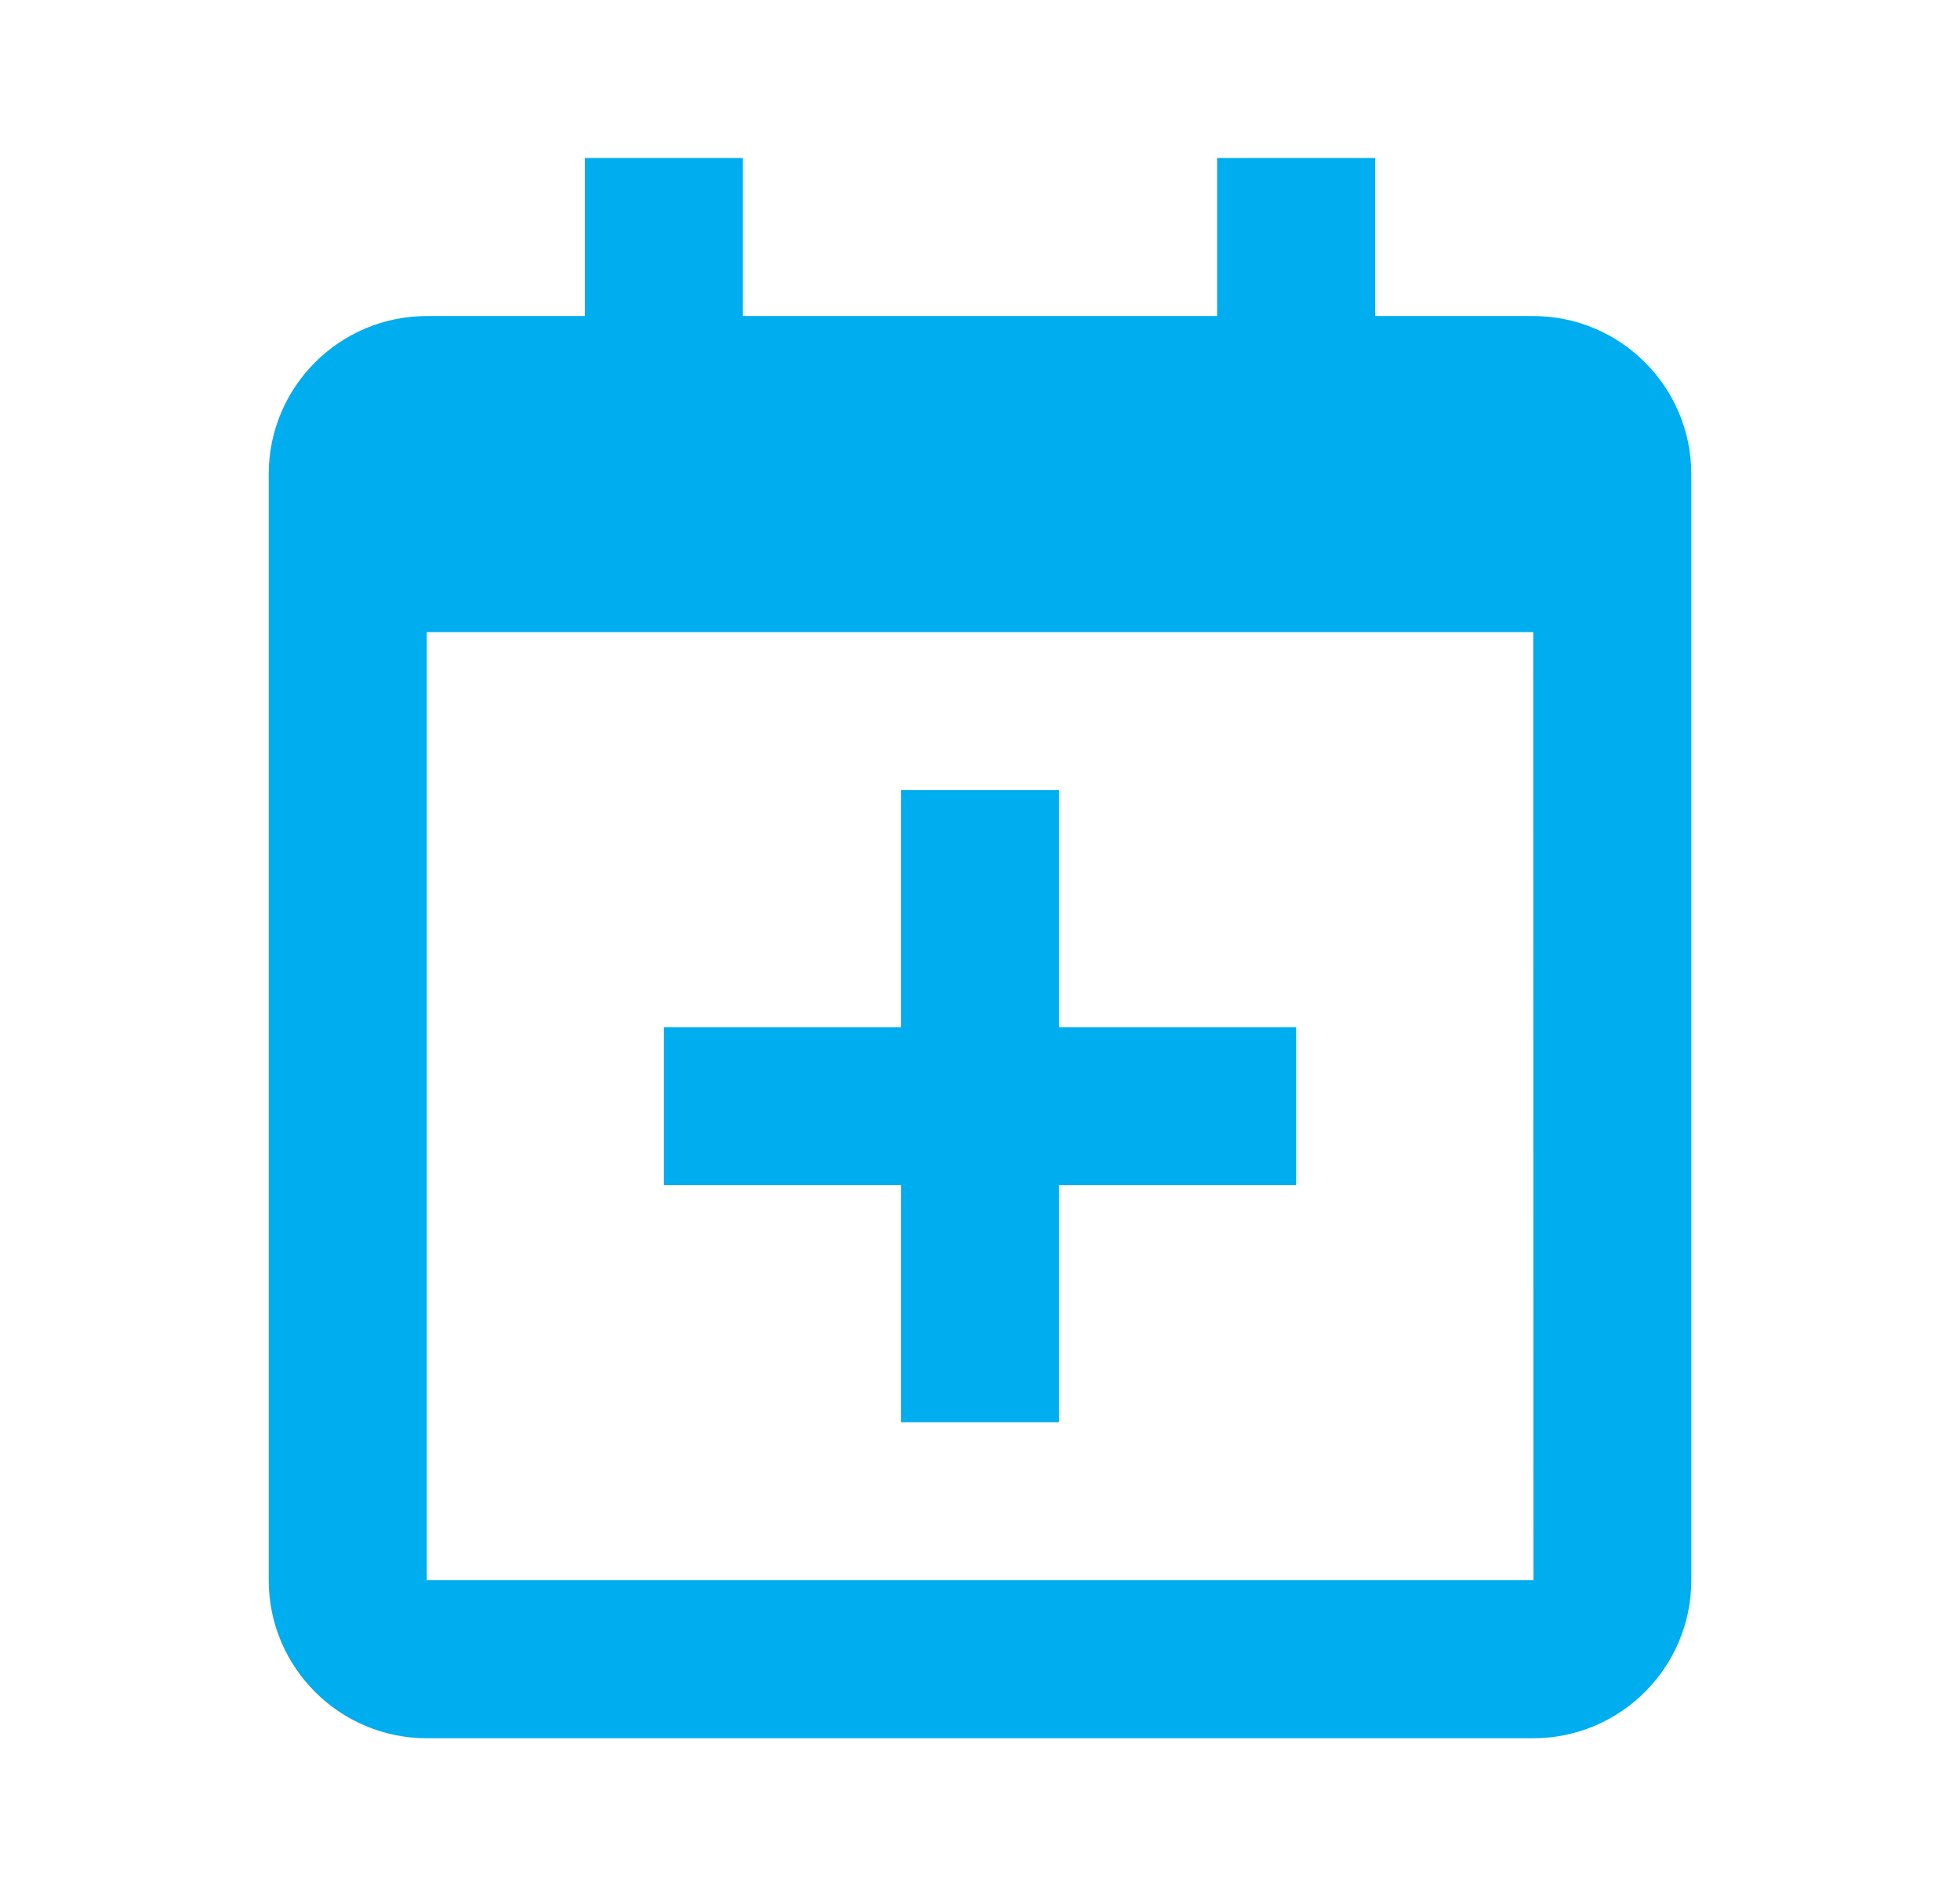
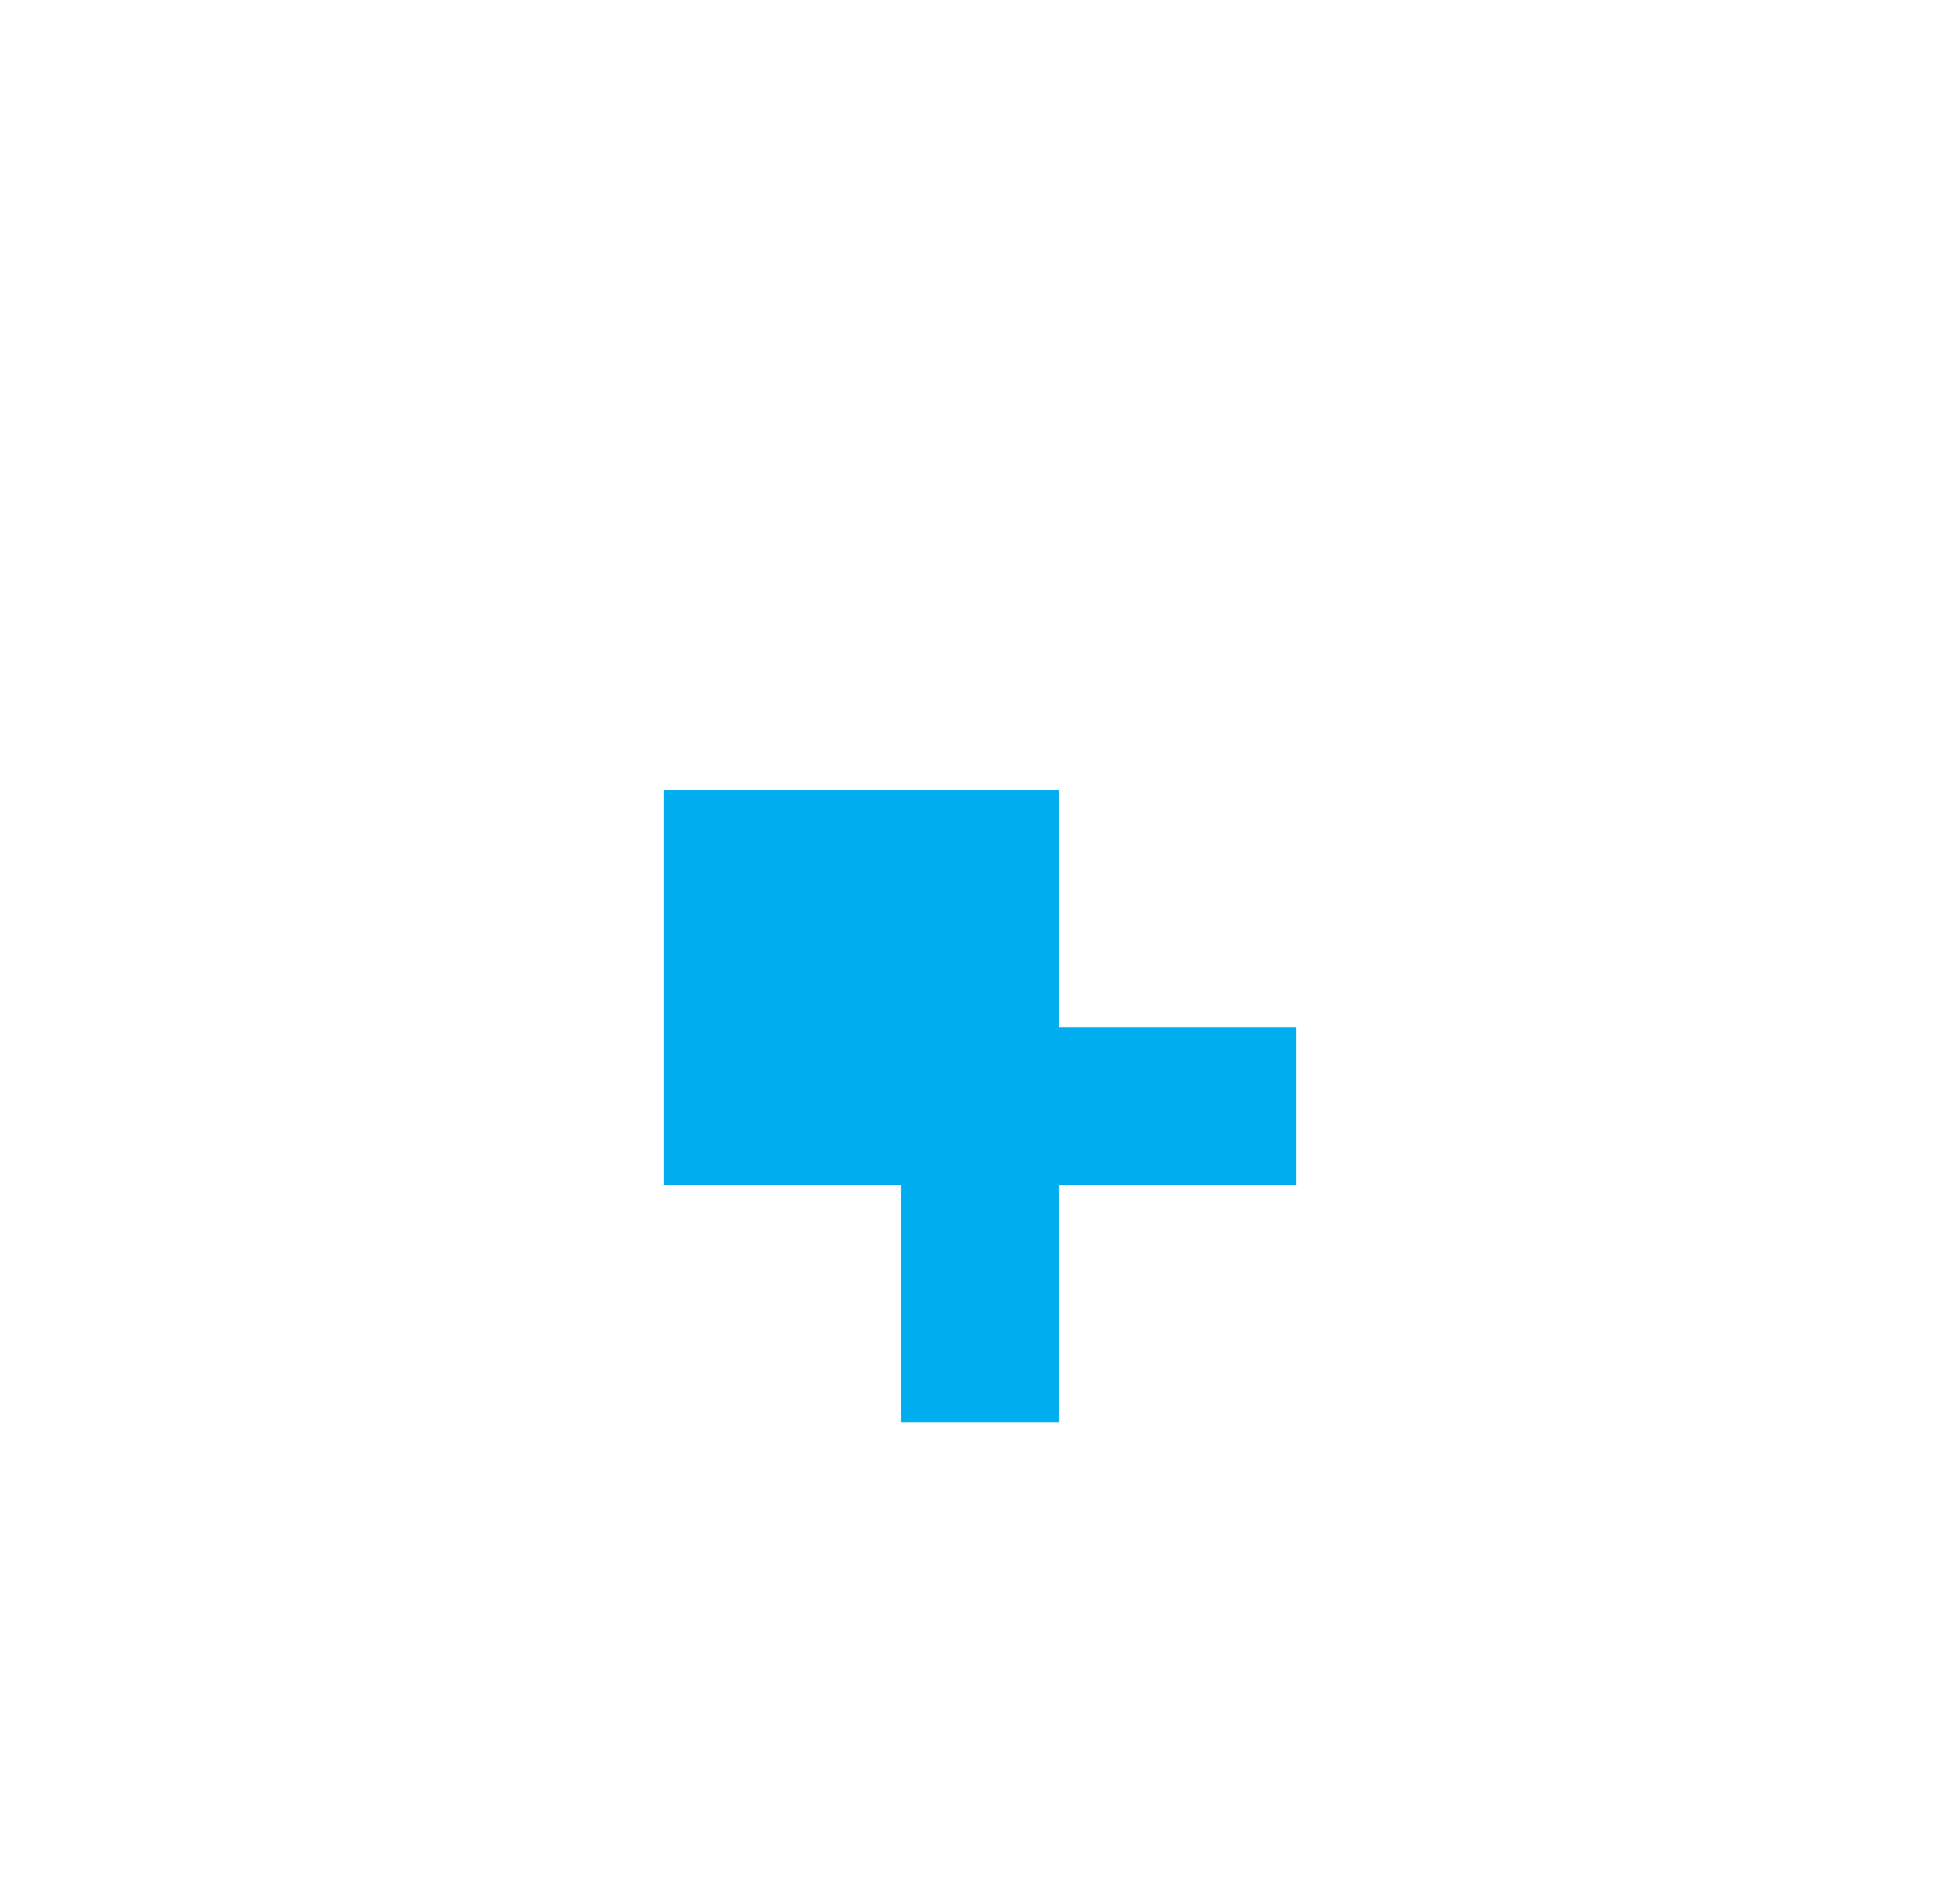
<svg xmlns="http://www.w3.org/2000/svg" width="31" height="30" viewBox="0 0 31 30" fill="none">
-   <path d="M10.5 18.75H14.25V22.5H16.75V18.75H20.5V16.25H16.75V12.5H14.25V16.25H10.5V18.75Z" fill="#00ADEE" />
-   <path d="M24.25 5H21.75V2.5H19.25V5H11.75V2.5H9.25V5H6.75C5.371 5 4.25 6.121 4.25 7.5V25C4.25 26.379 5.371 27.5 6.75 27.5H24.25C25.629 27.5 26.75 26.379 26.75 25V7.5C26.75 6.121 25.629 5 24.25 5ZM24.253 25H6.75V10H24.25L24.253 25Z" fill="#00ADEE" />
+   <path d="M10.5 18.75H14.25V22.5H16.75V18.75H20.5V16.25H16.75V12.5H14.25H10.5V18.75Z" fill="#00ADEE" />
</svg>